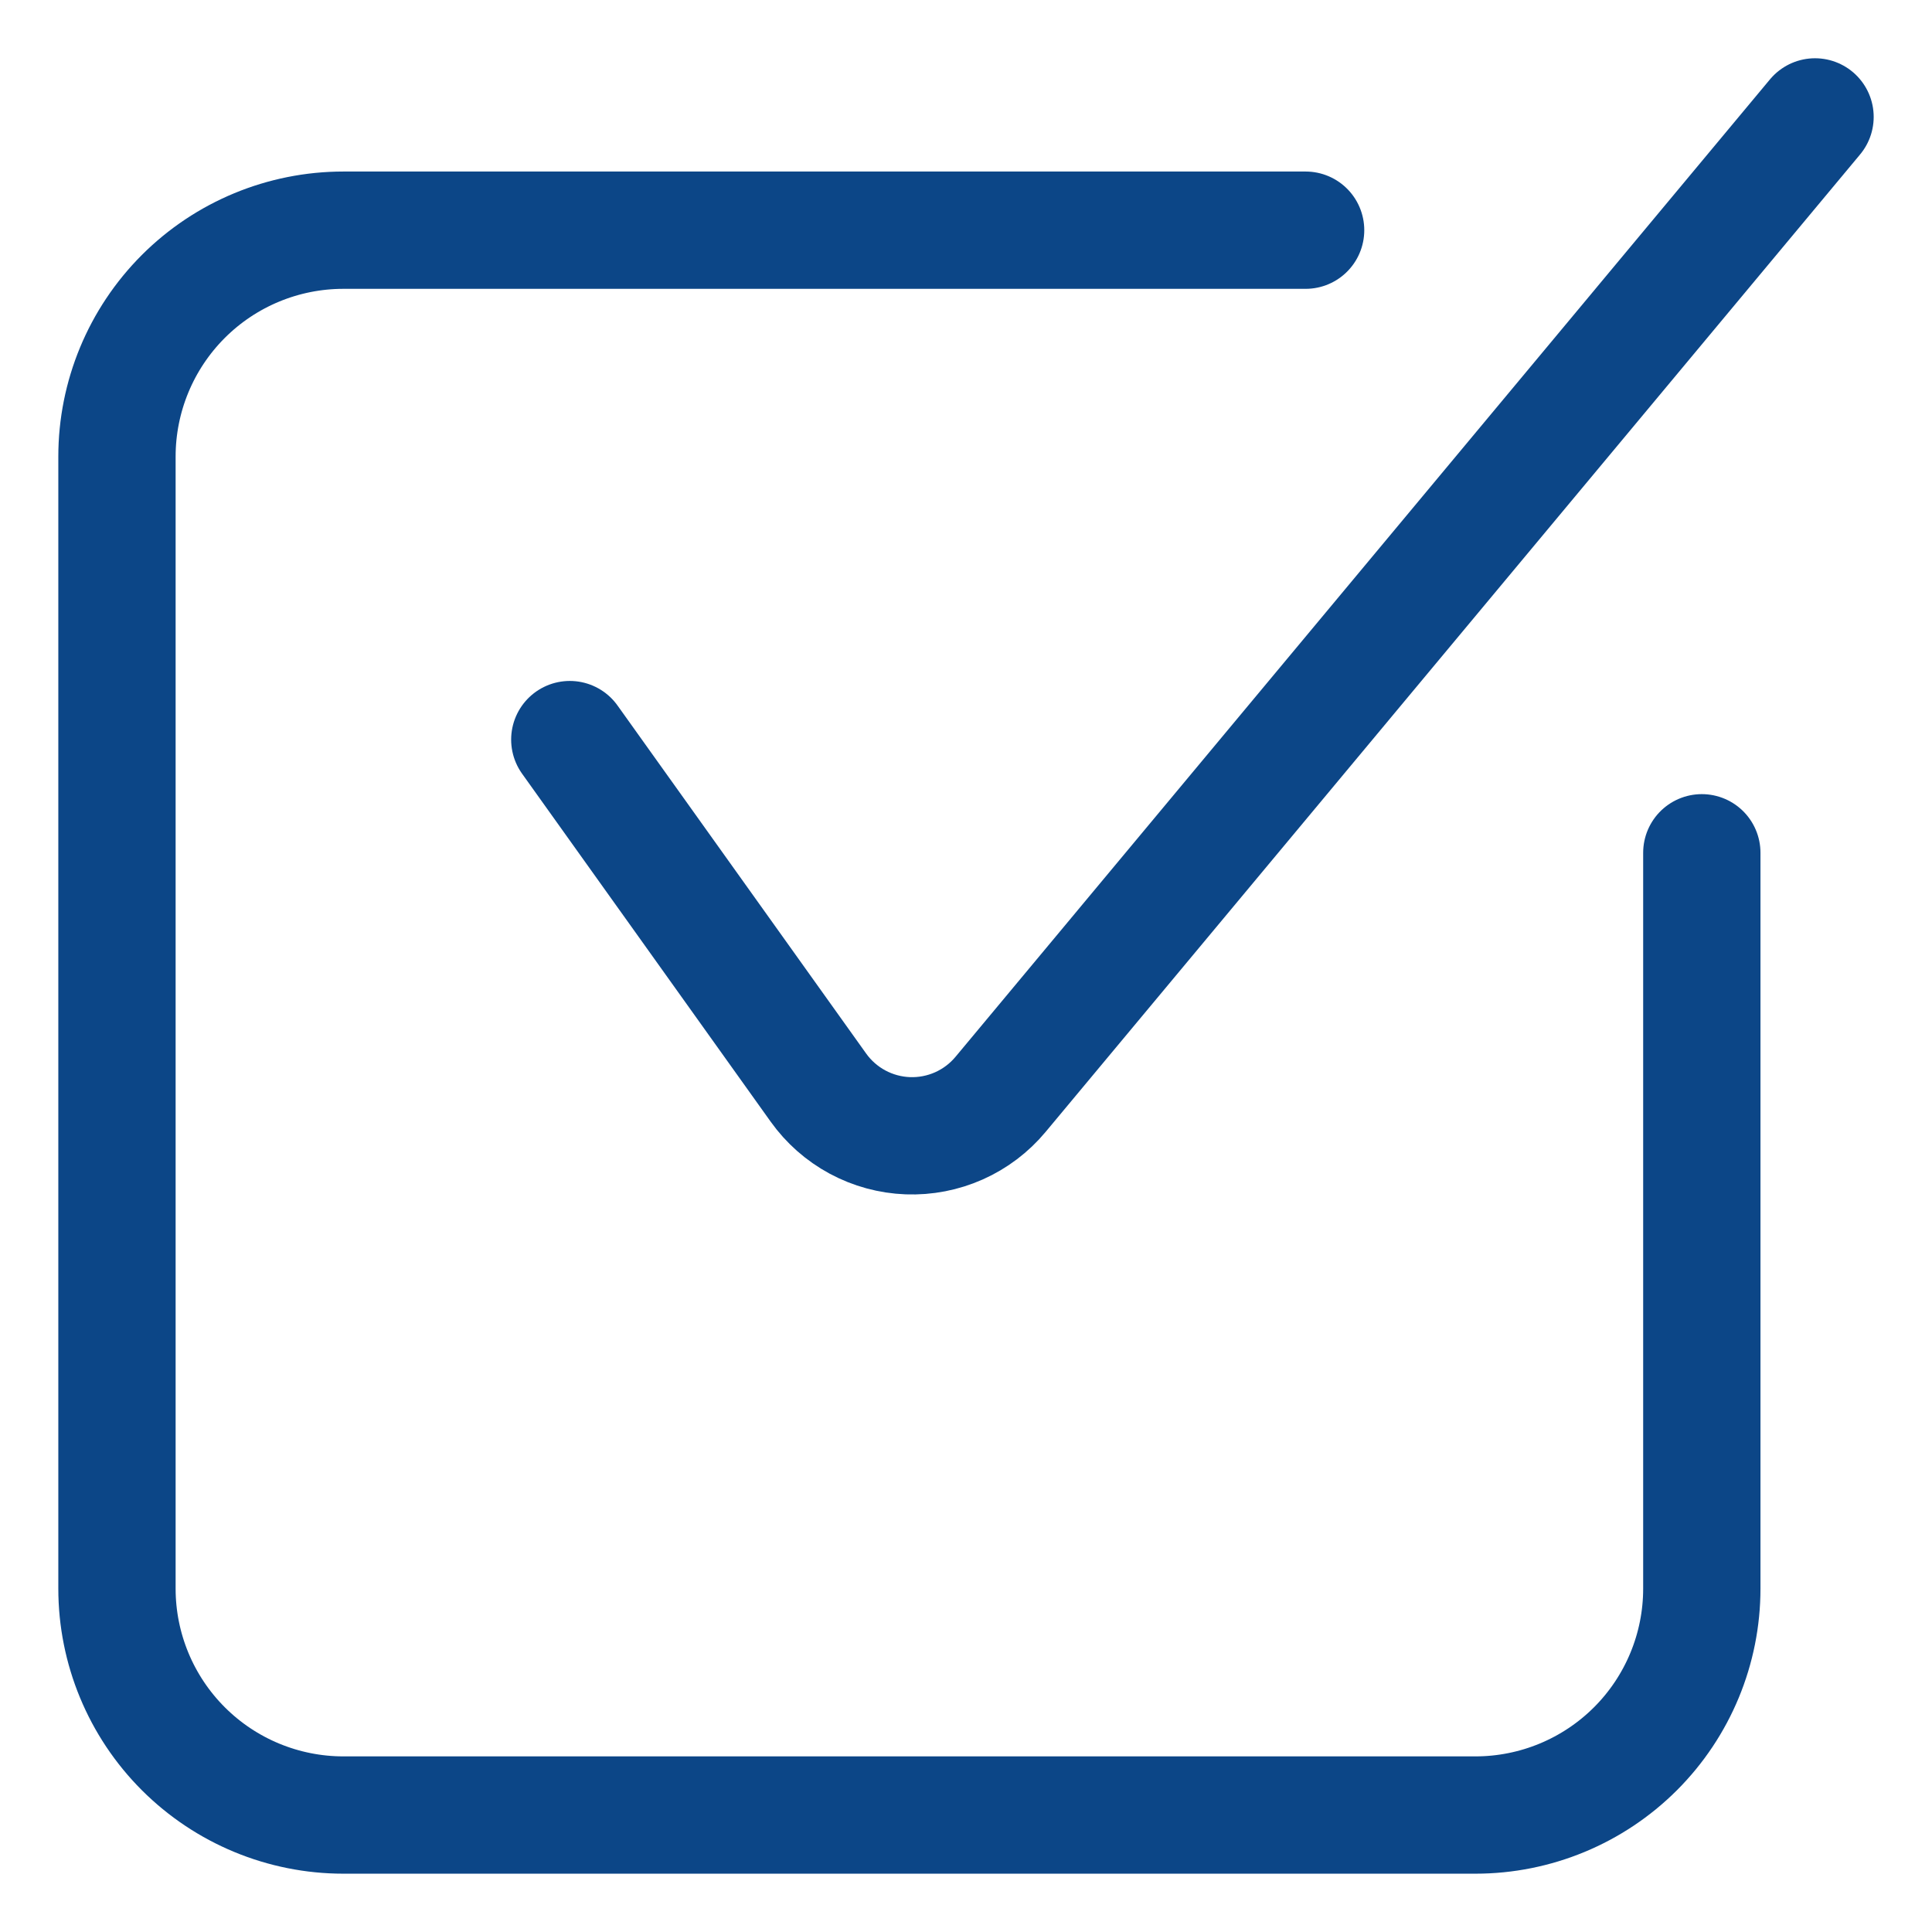
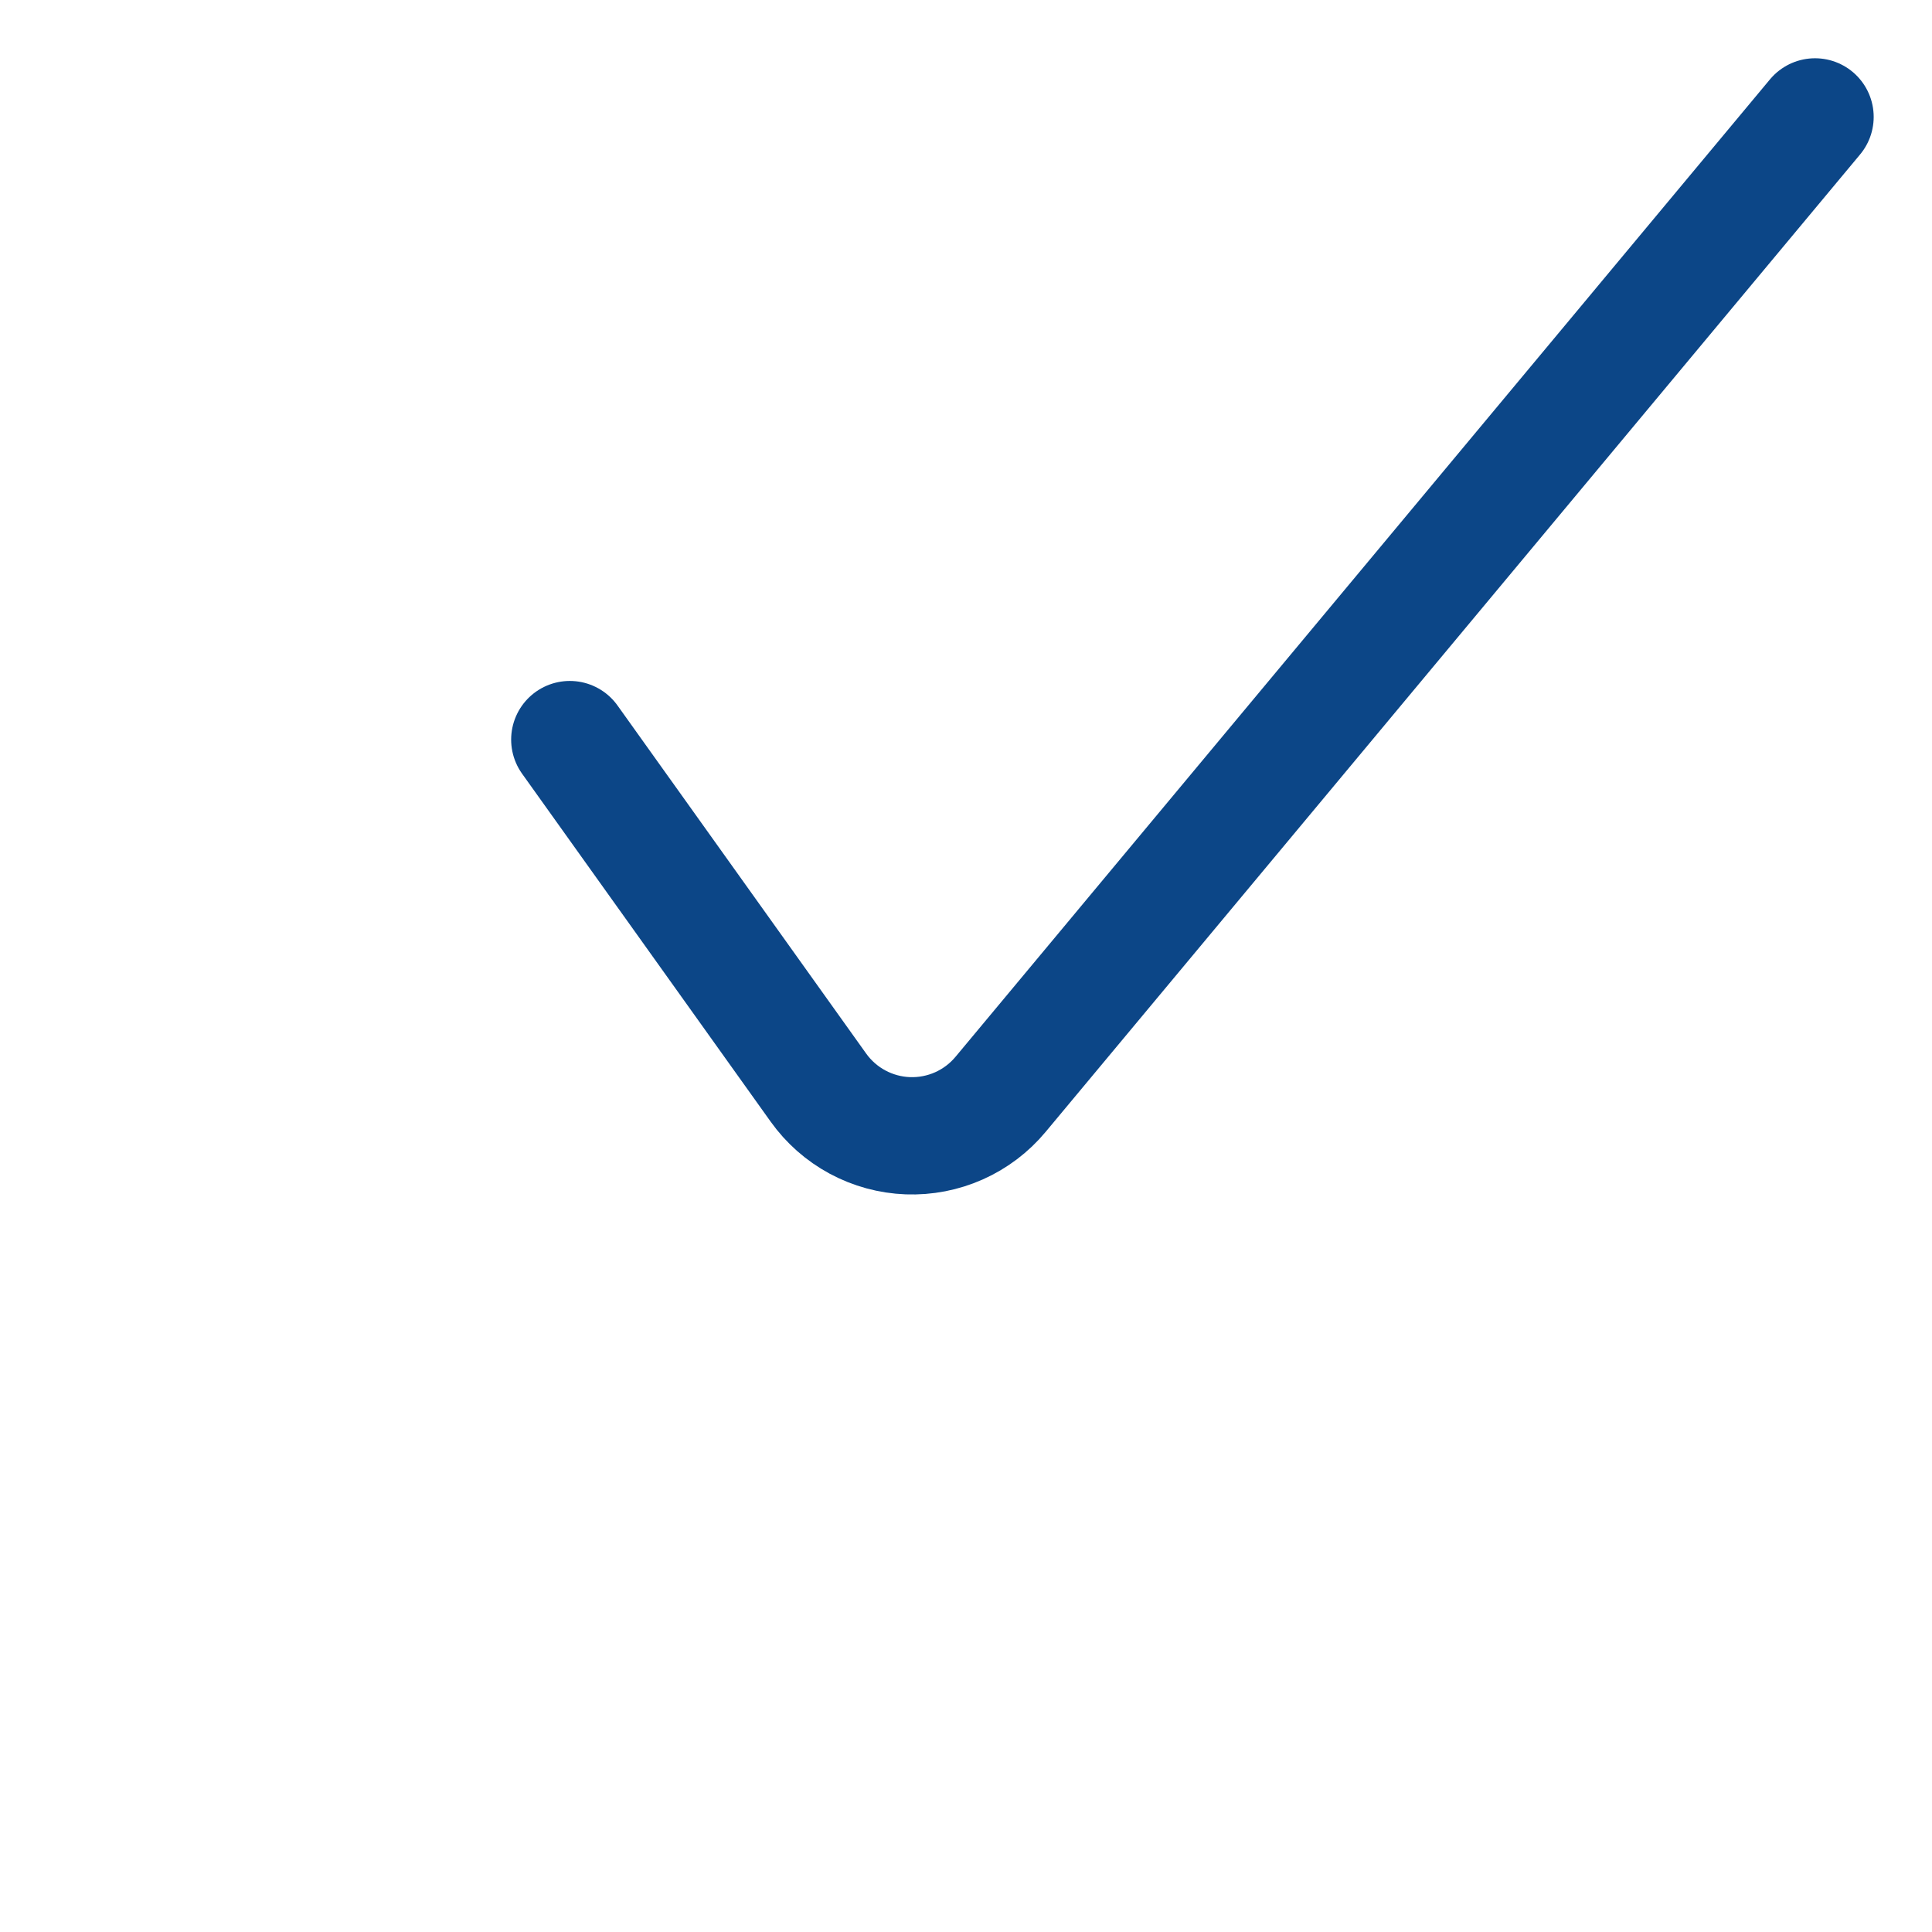
<svg xmlns="http://www.w3.org/2000/svg" width="70" height="70" viewBox="0 0 70 70" fill="none">
  <path d="M20.645 26.797L29.652 39.405C30.022 39.924 30.507 40.351 31.069 40.654C31.63 40.956 32.254 41.126 32.892 41.15C33.529 41.173 34.163 41.051 34.746 40.791C35.329 40.531 35.844 40.141 36.252 39.651L65.762 4.236" stroke="#0C4687" stroke-width="4.25" stroke-linecap="round" stroke-linejoin="round" />
-   <path d="M61.66 30.898V57.559C61.66 59.734 60.796 61.821 59.258 63.359C57.719 64.897 55.633 65.762 53.457 65.762H12.441C10.266 65.762 8.179 64.897 6.641 63.359C5.103 61.821 4.238 59.734 4.238 57.559V16.543C4.238 14.367 5.103 12.281 6.641 10.742C8.179 9.204 10.266 8.34 12.441 8.34H47.305" stroke="#0C4687" stroke-width="4.25" stroke-linecap="round" stroke-linejoin="round" />
</svg>